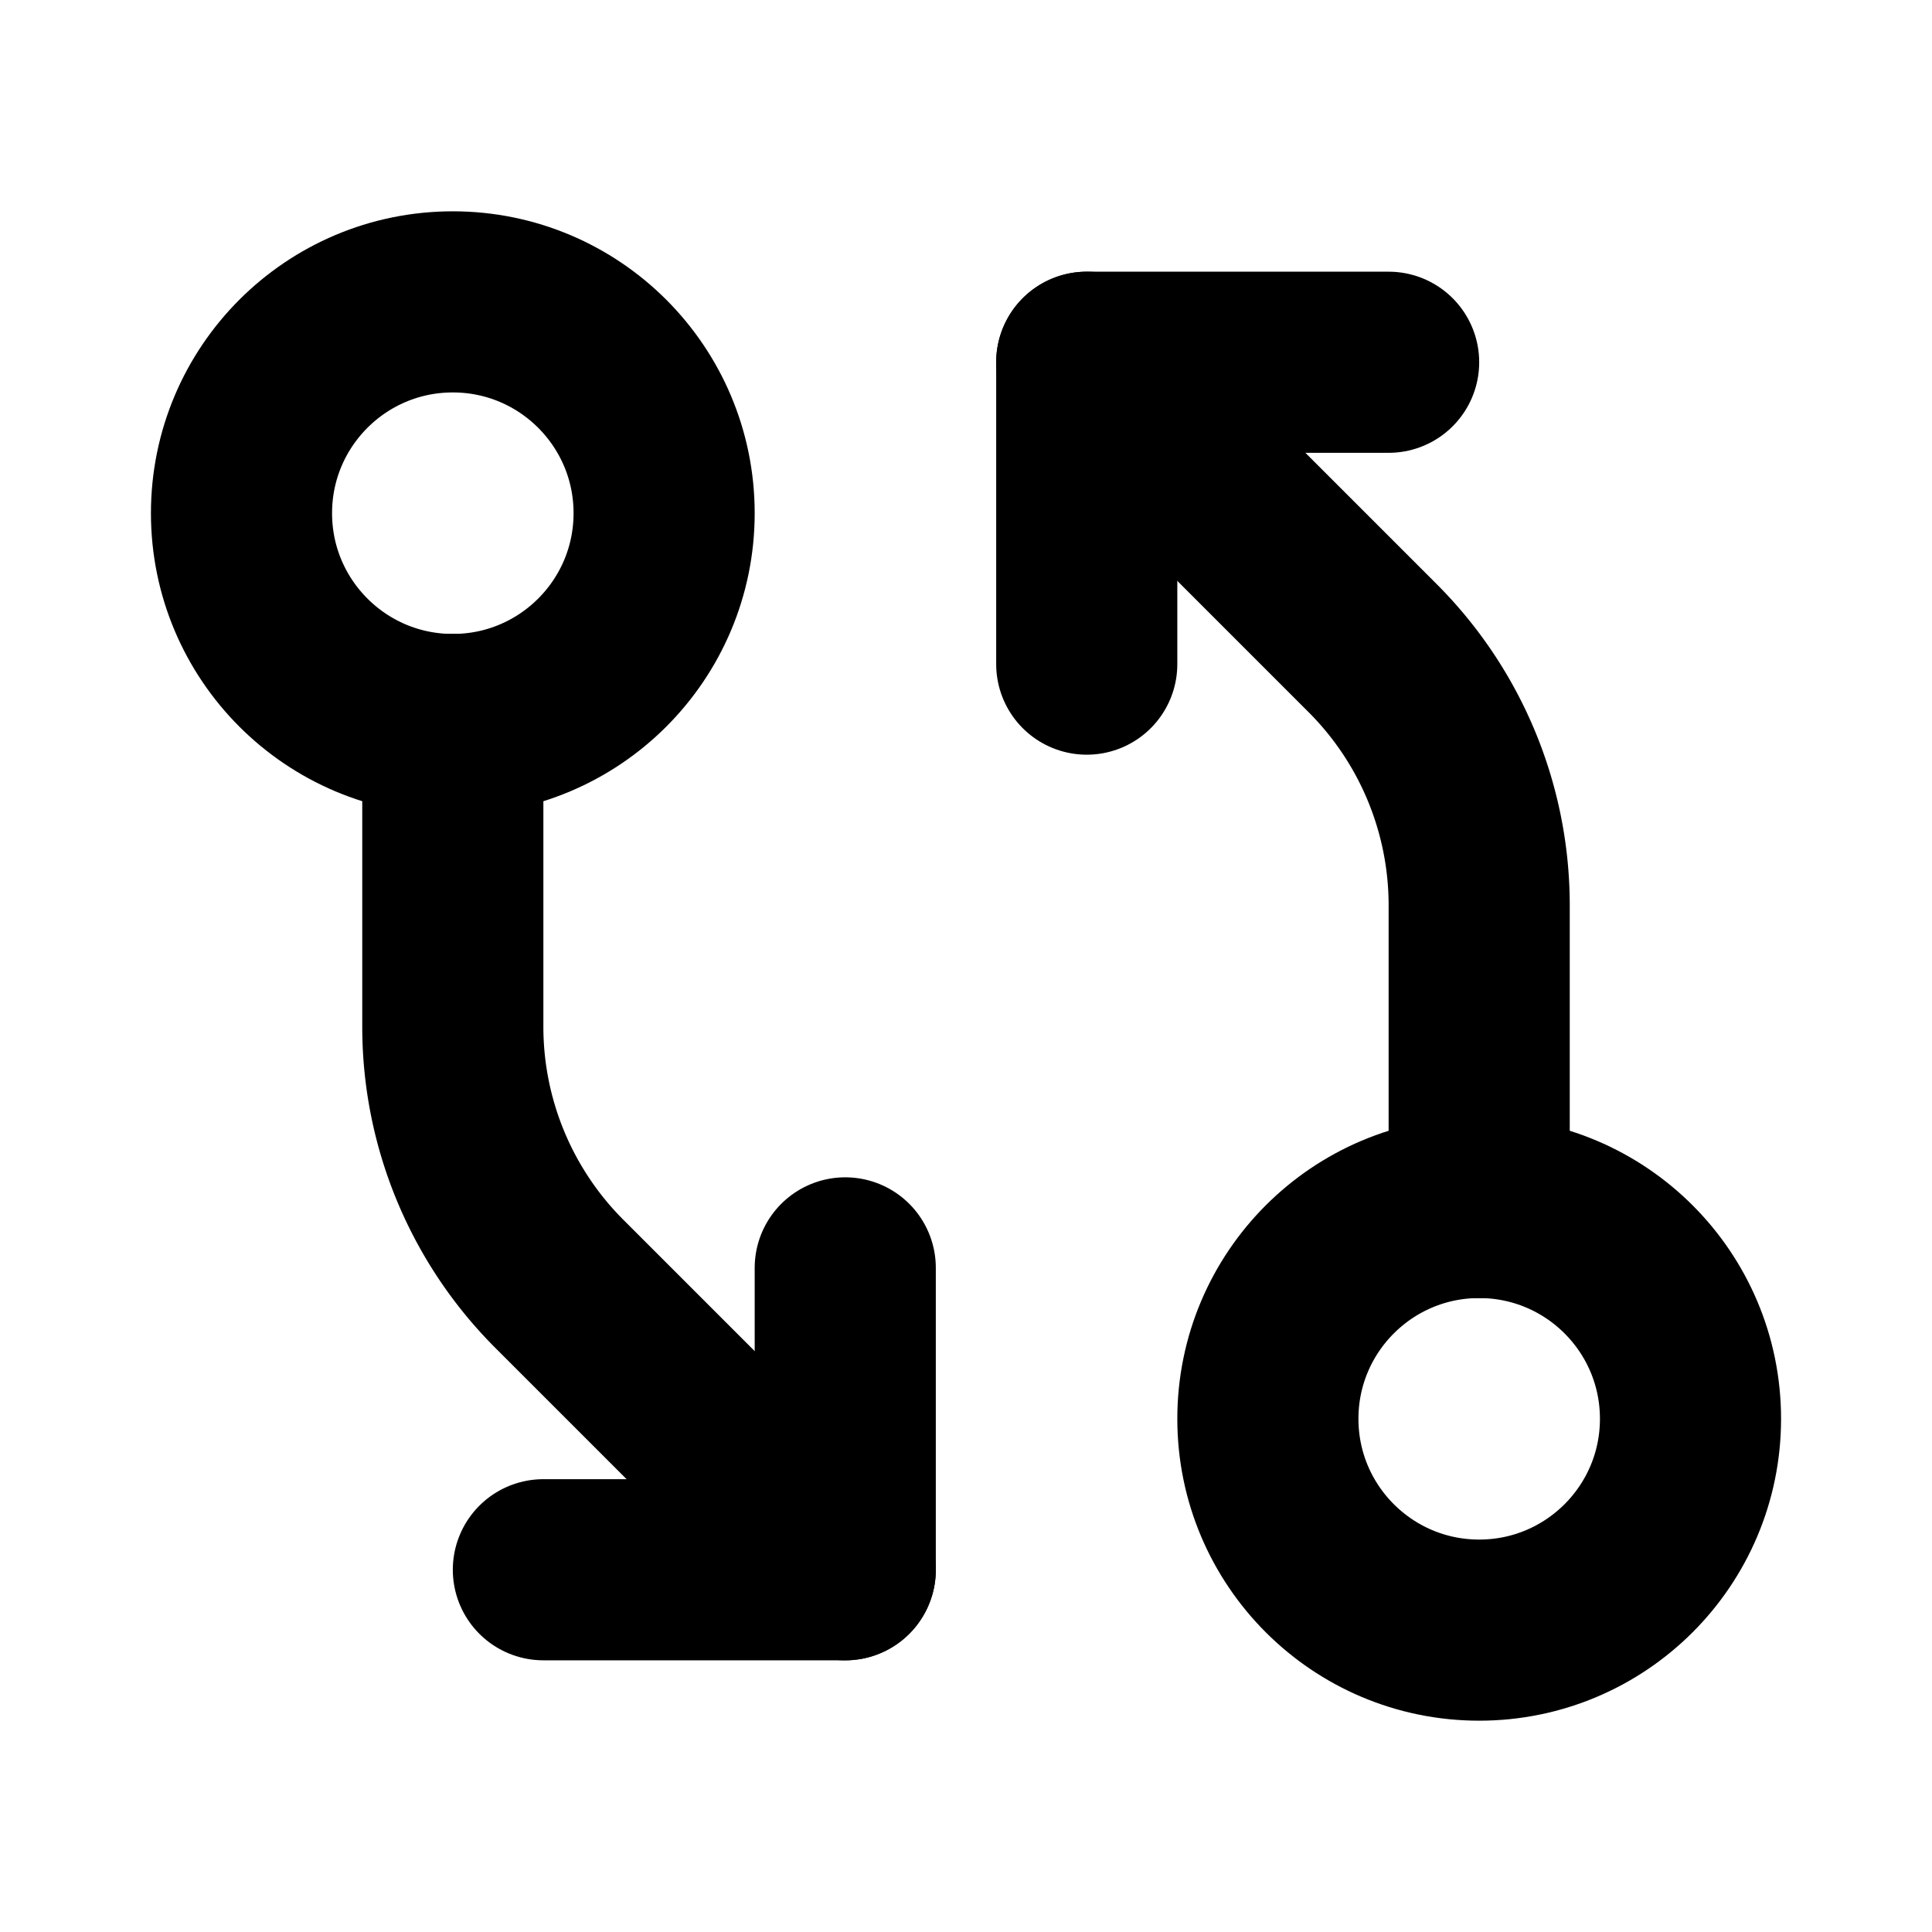
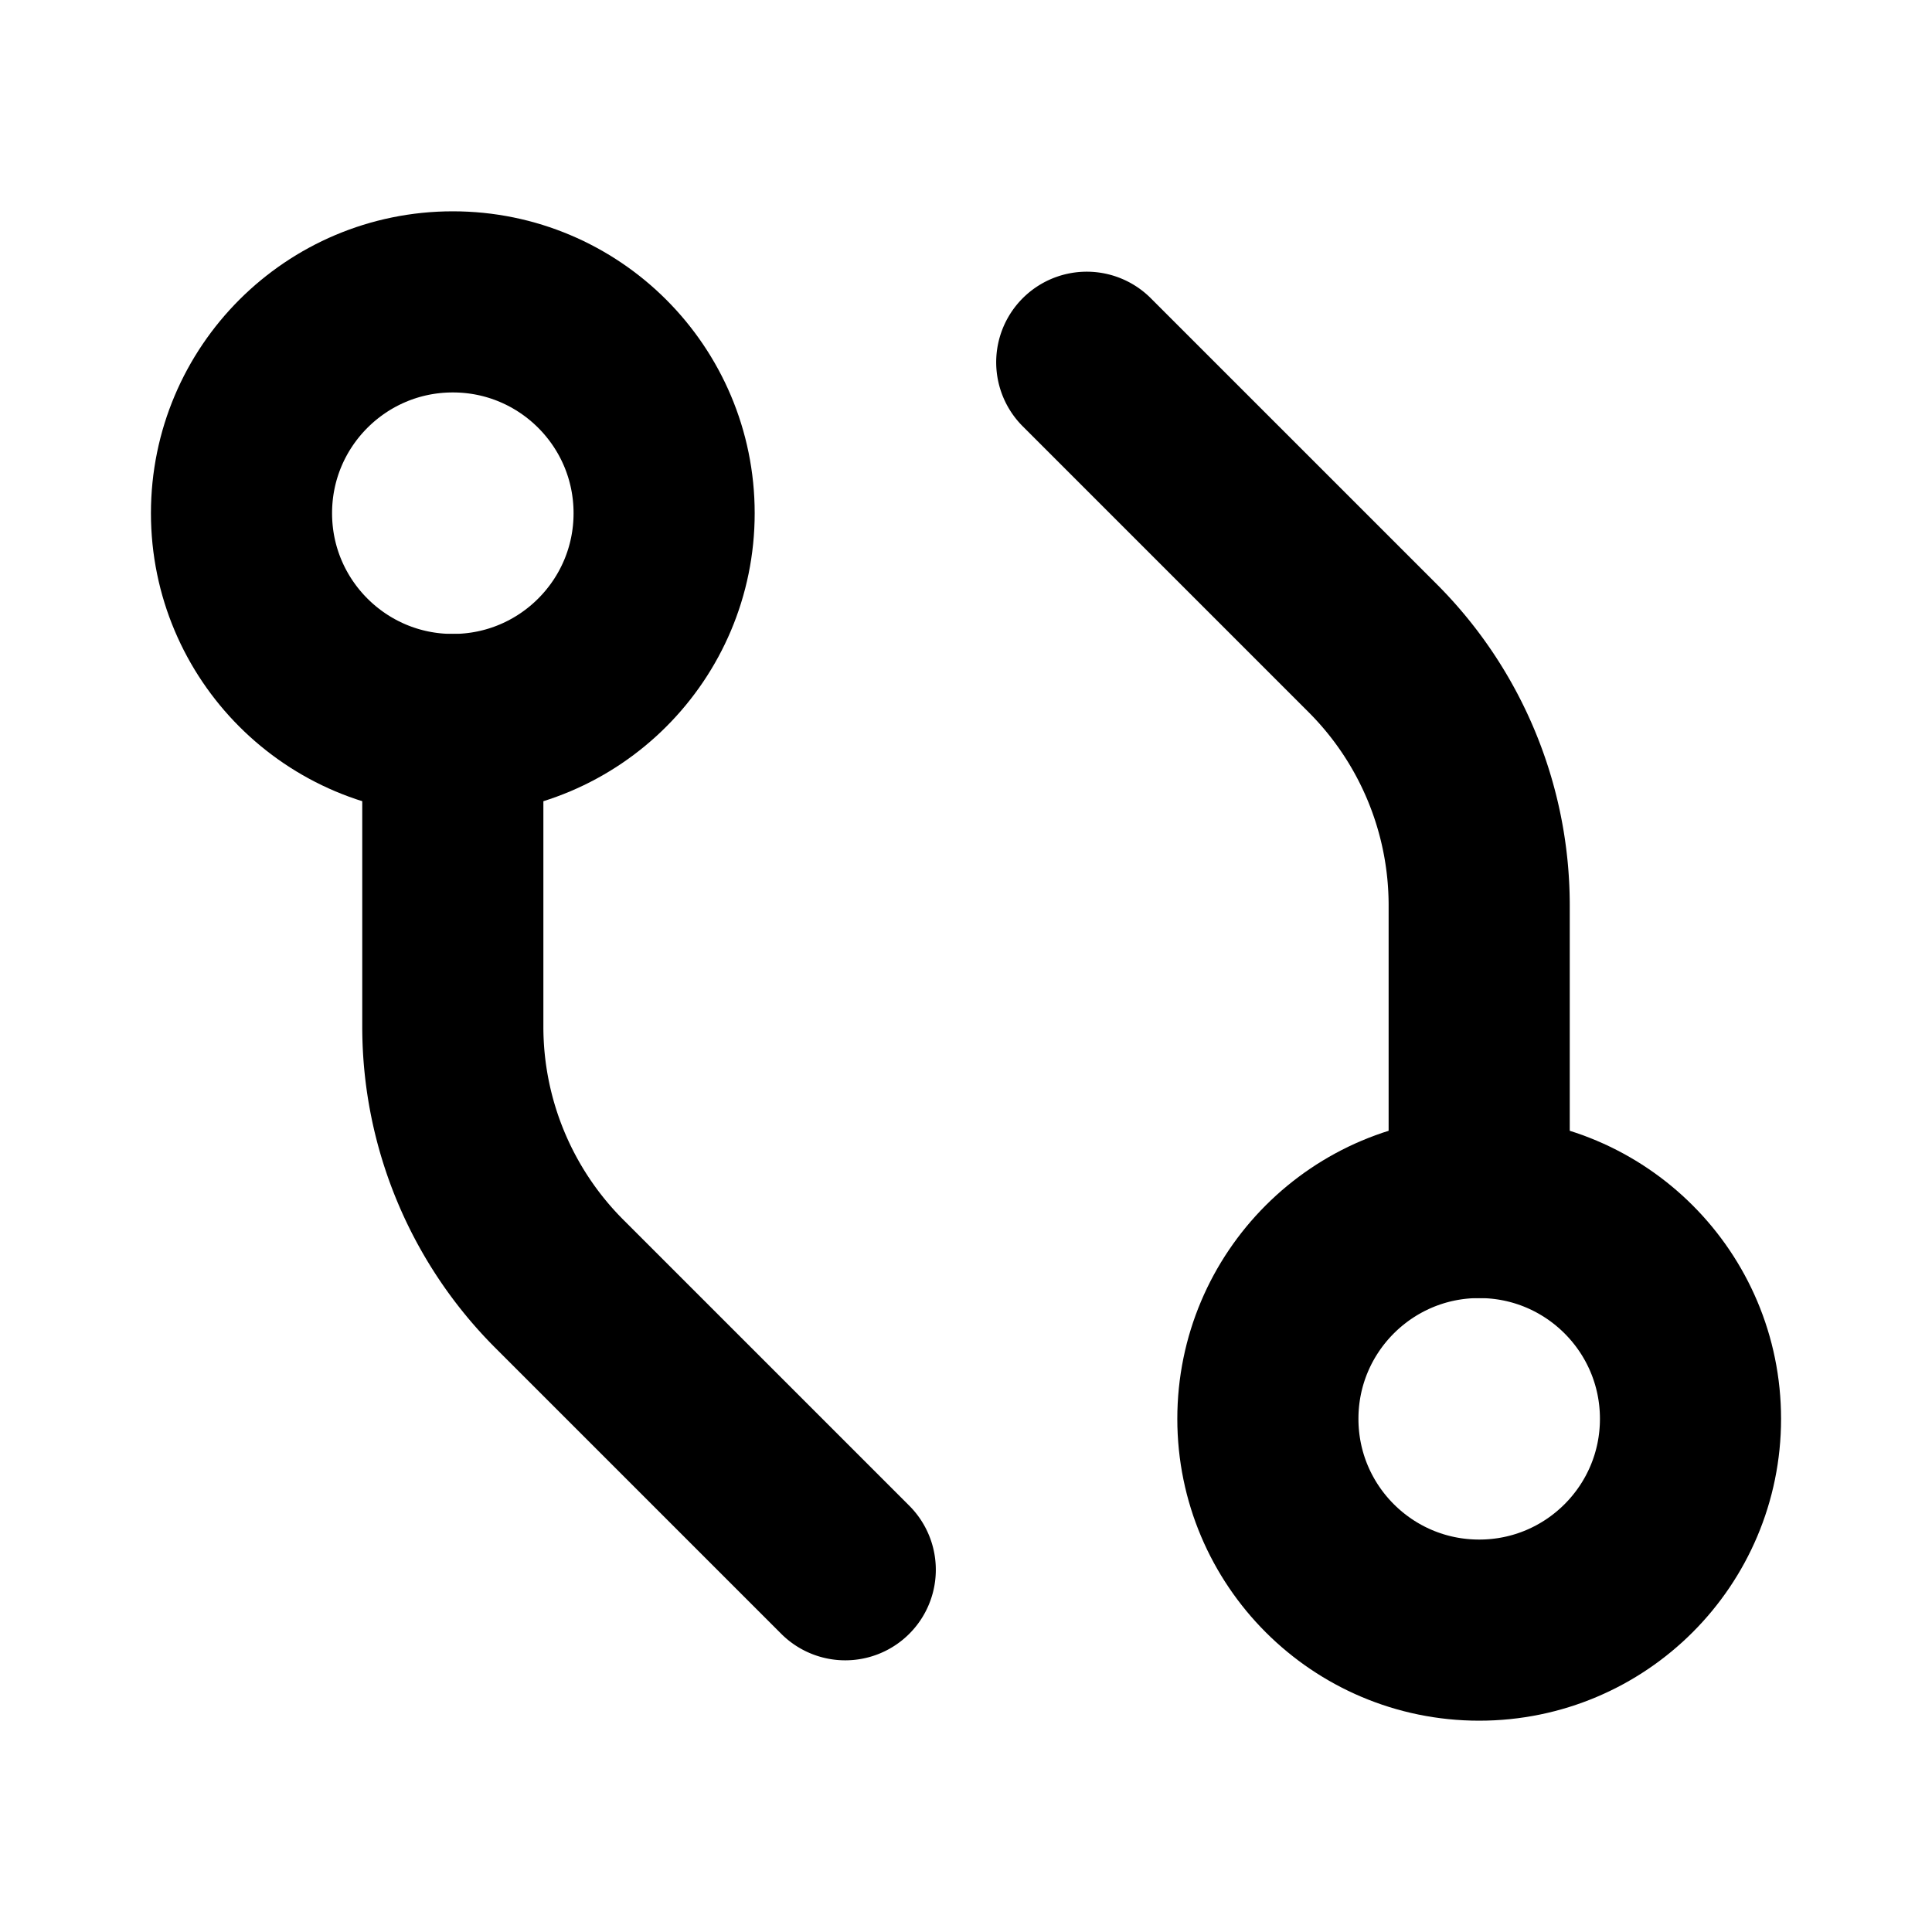
<svg xmlns="http://www.w3.org/2000/svg" viewBox="0 0 256 256">
-   <rect width="256" height="256" fill="none" />
  <circle cx="196" cy="188" r="28" fill="none" stroke="#000" stroke-linecap="round" stroke-linejoin="round" stroke-width="24" />
  <path d="M196,160V119.9a48.2,48.2,0,0,0-14.1-34L144,48" fill="none" stroke="#000" stroke-linecap="round" stroke-linejoin="round" stroke-width="24" />
-   <polyline points="144 88 144 48 184 48" fill="none" stroke="#000" stroke-linecap="round" stroke-linejoin="round" stroke-width="24" />
  <circle cx="60" cy="68" r="28" fill="none" stroke="#000" stroke-linecap="round" stroke-linejoin="round" stroke-width="24" />
  <path d="M60,96v40.1a48.2,48.2,0,0,0,14.1,34L112,208" fill="none" stroke="#000" stroke-linecap="round" stroke-linejoin="round" stroke-width="24" />
-   <polyline points="112 168 112 208 72 208" fill="none" stroke="#000" stroke-linecap="round" stroke-linejoin="round" stroke-width="24" />
</svg>